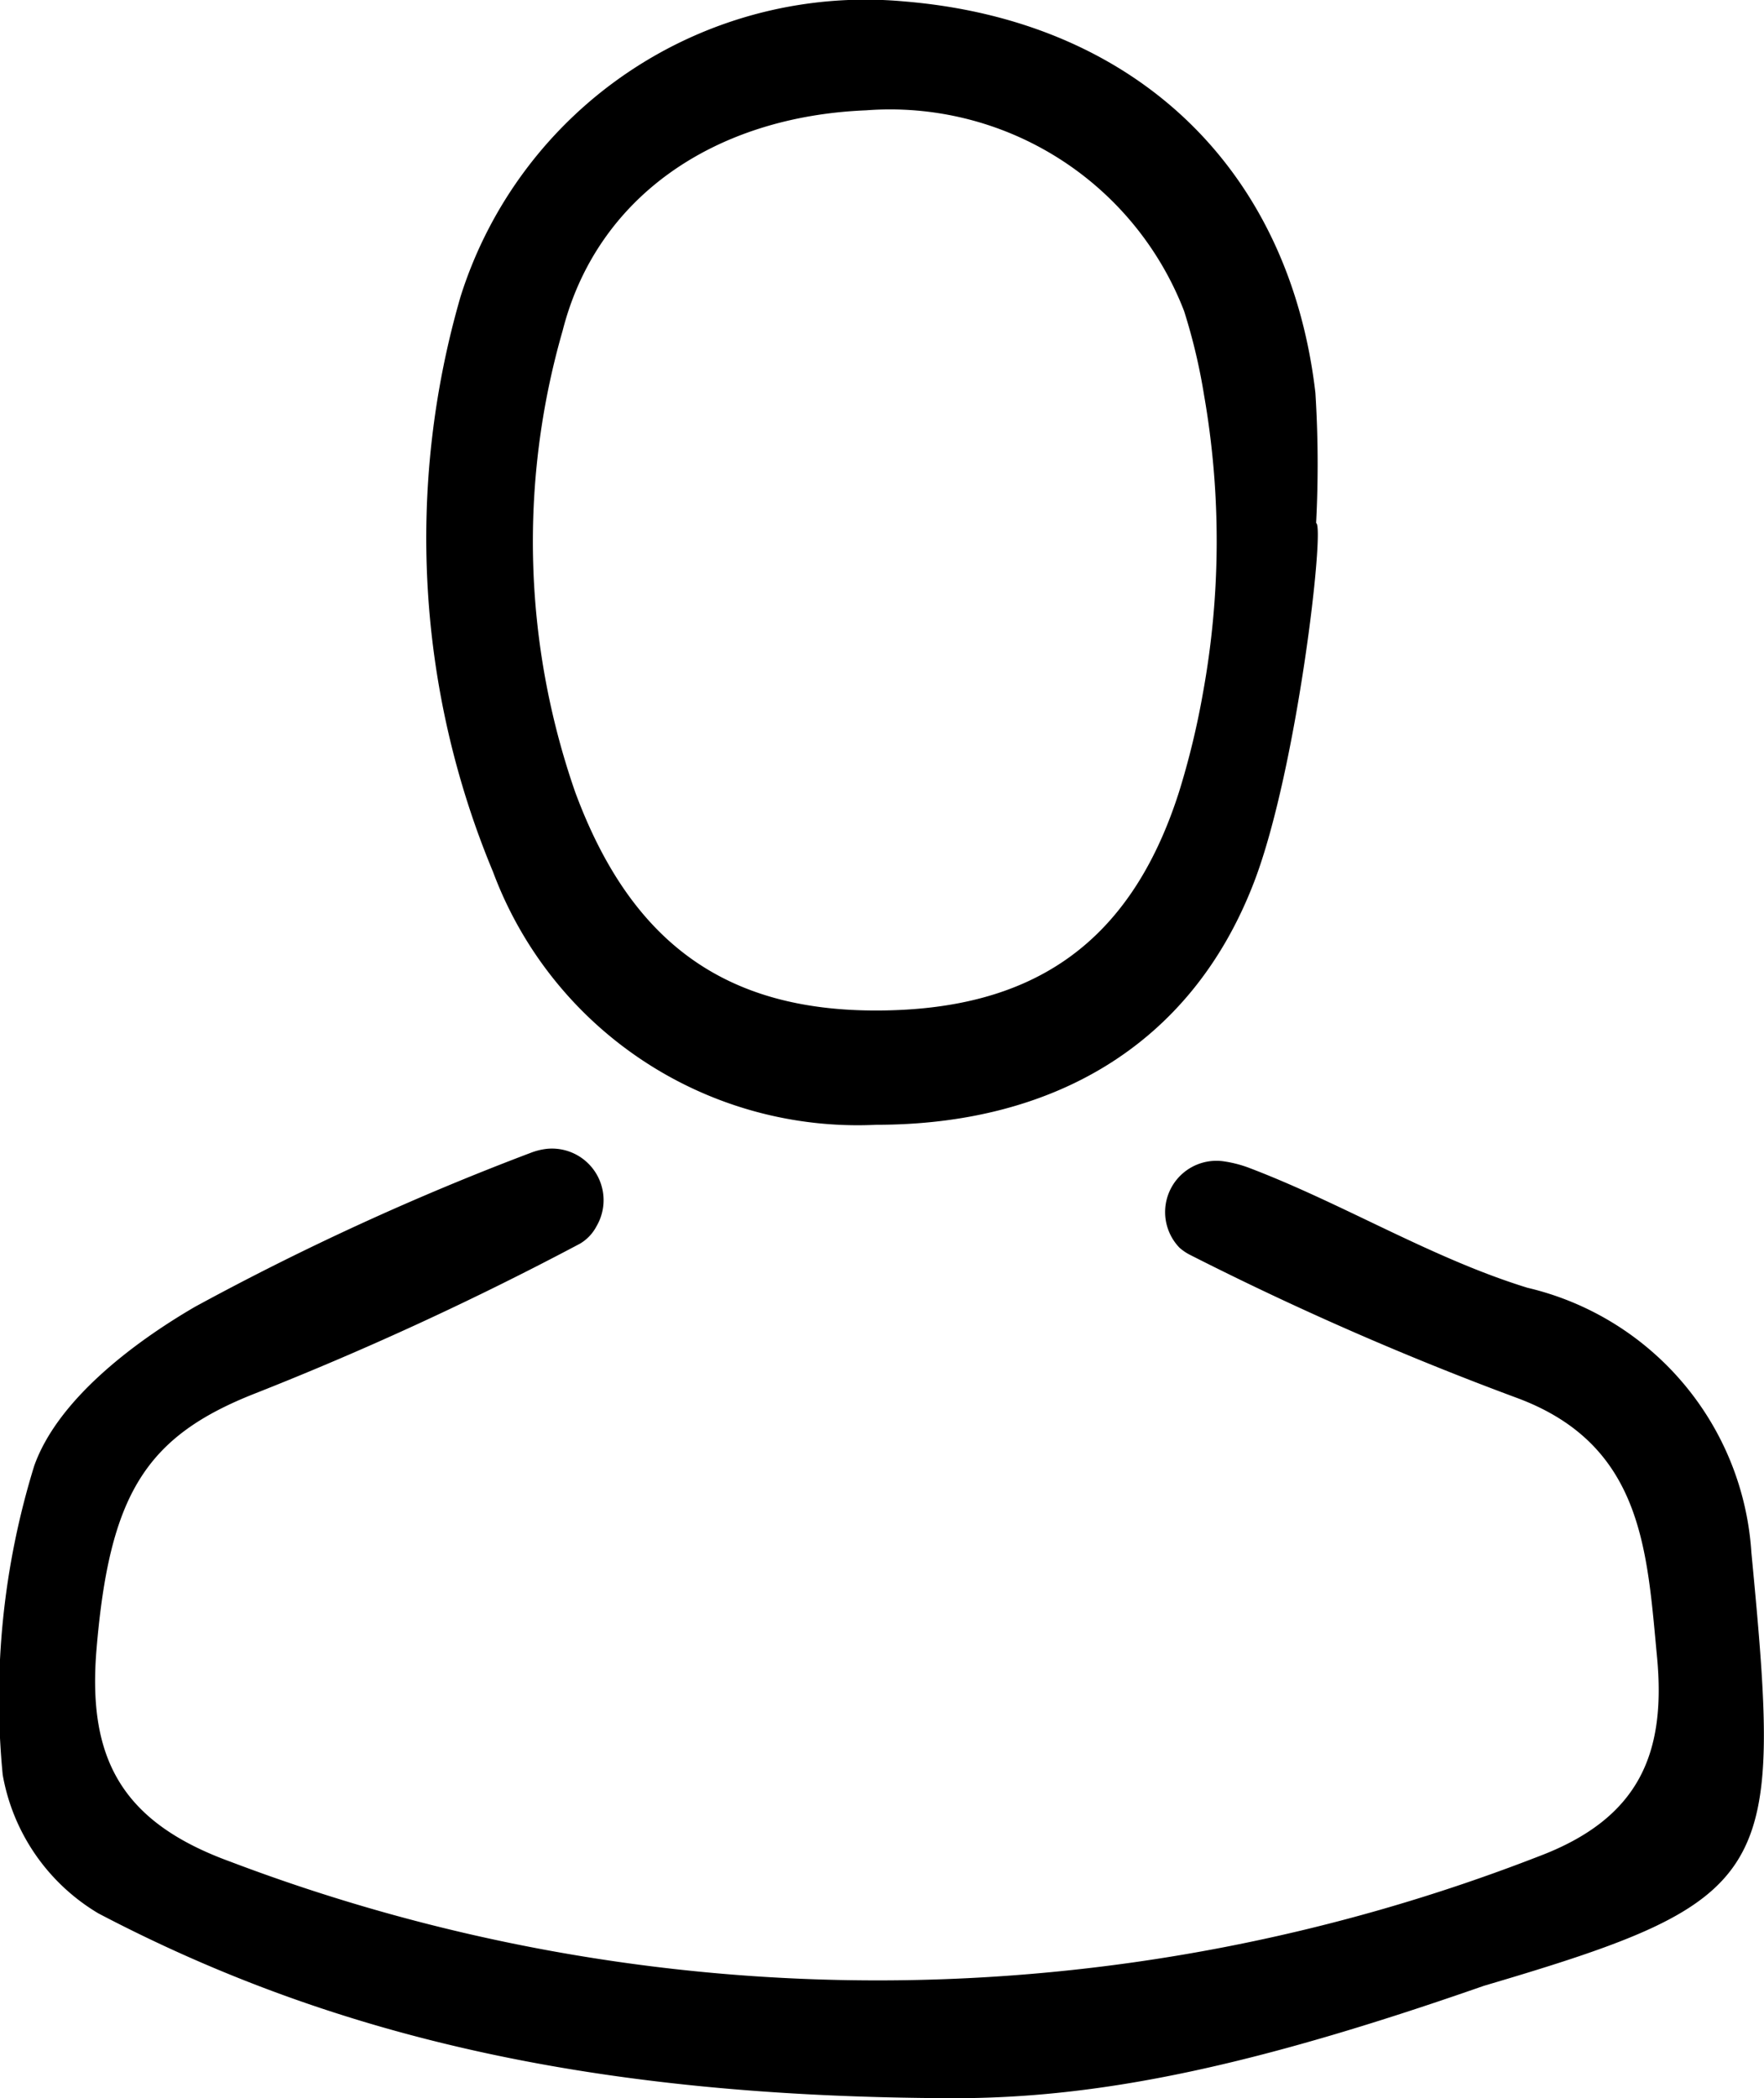
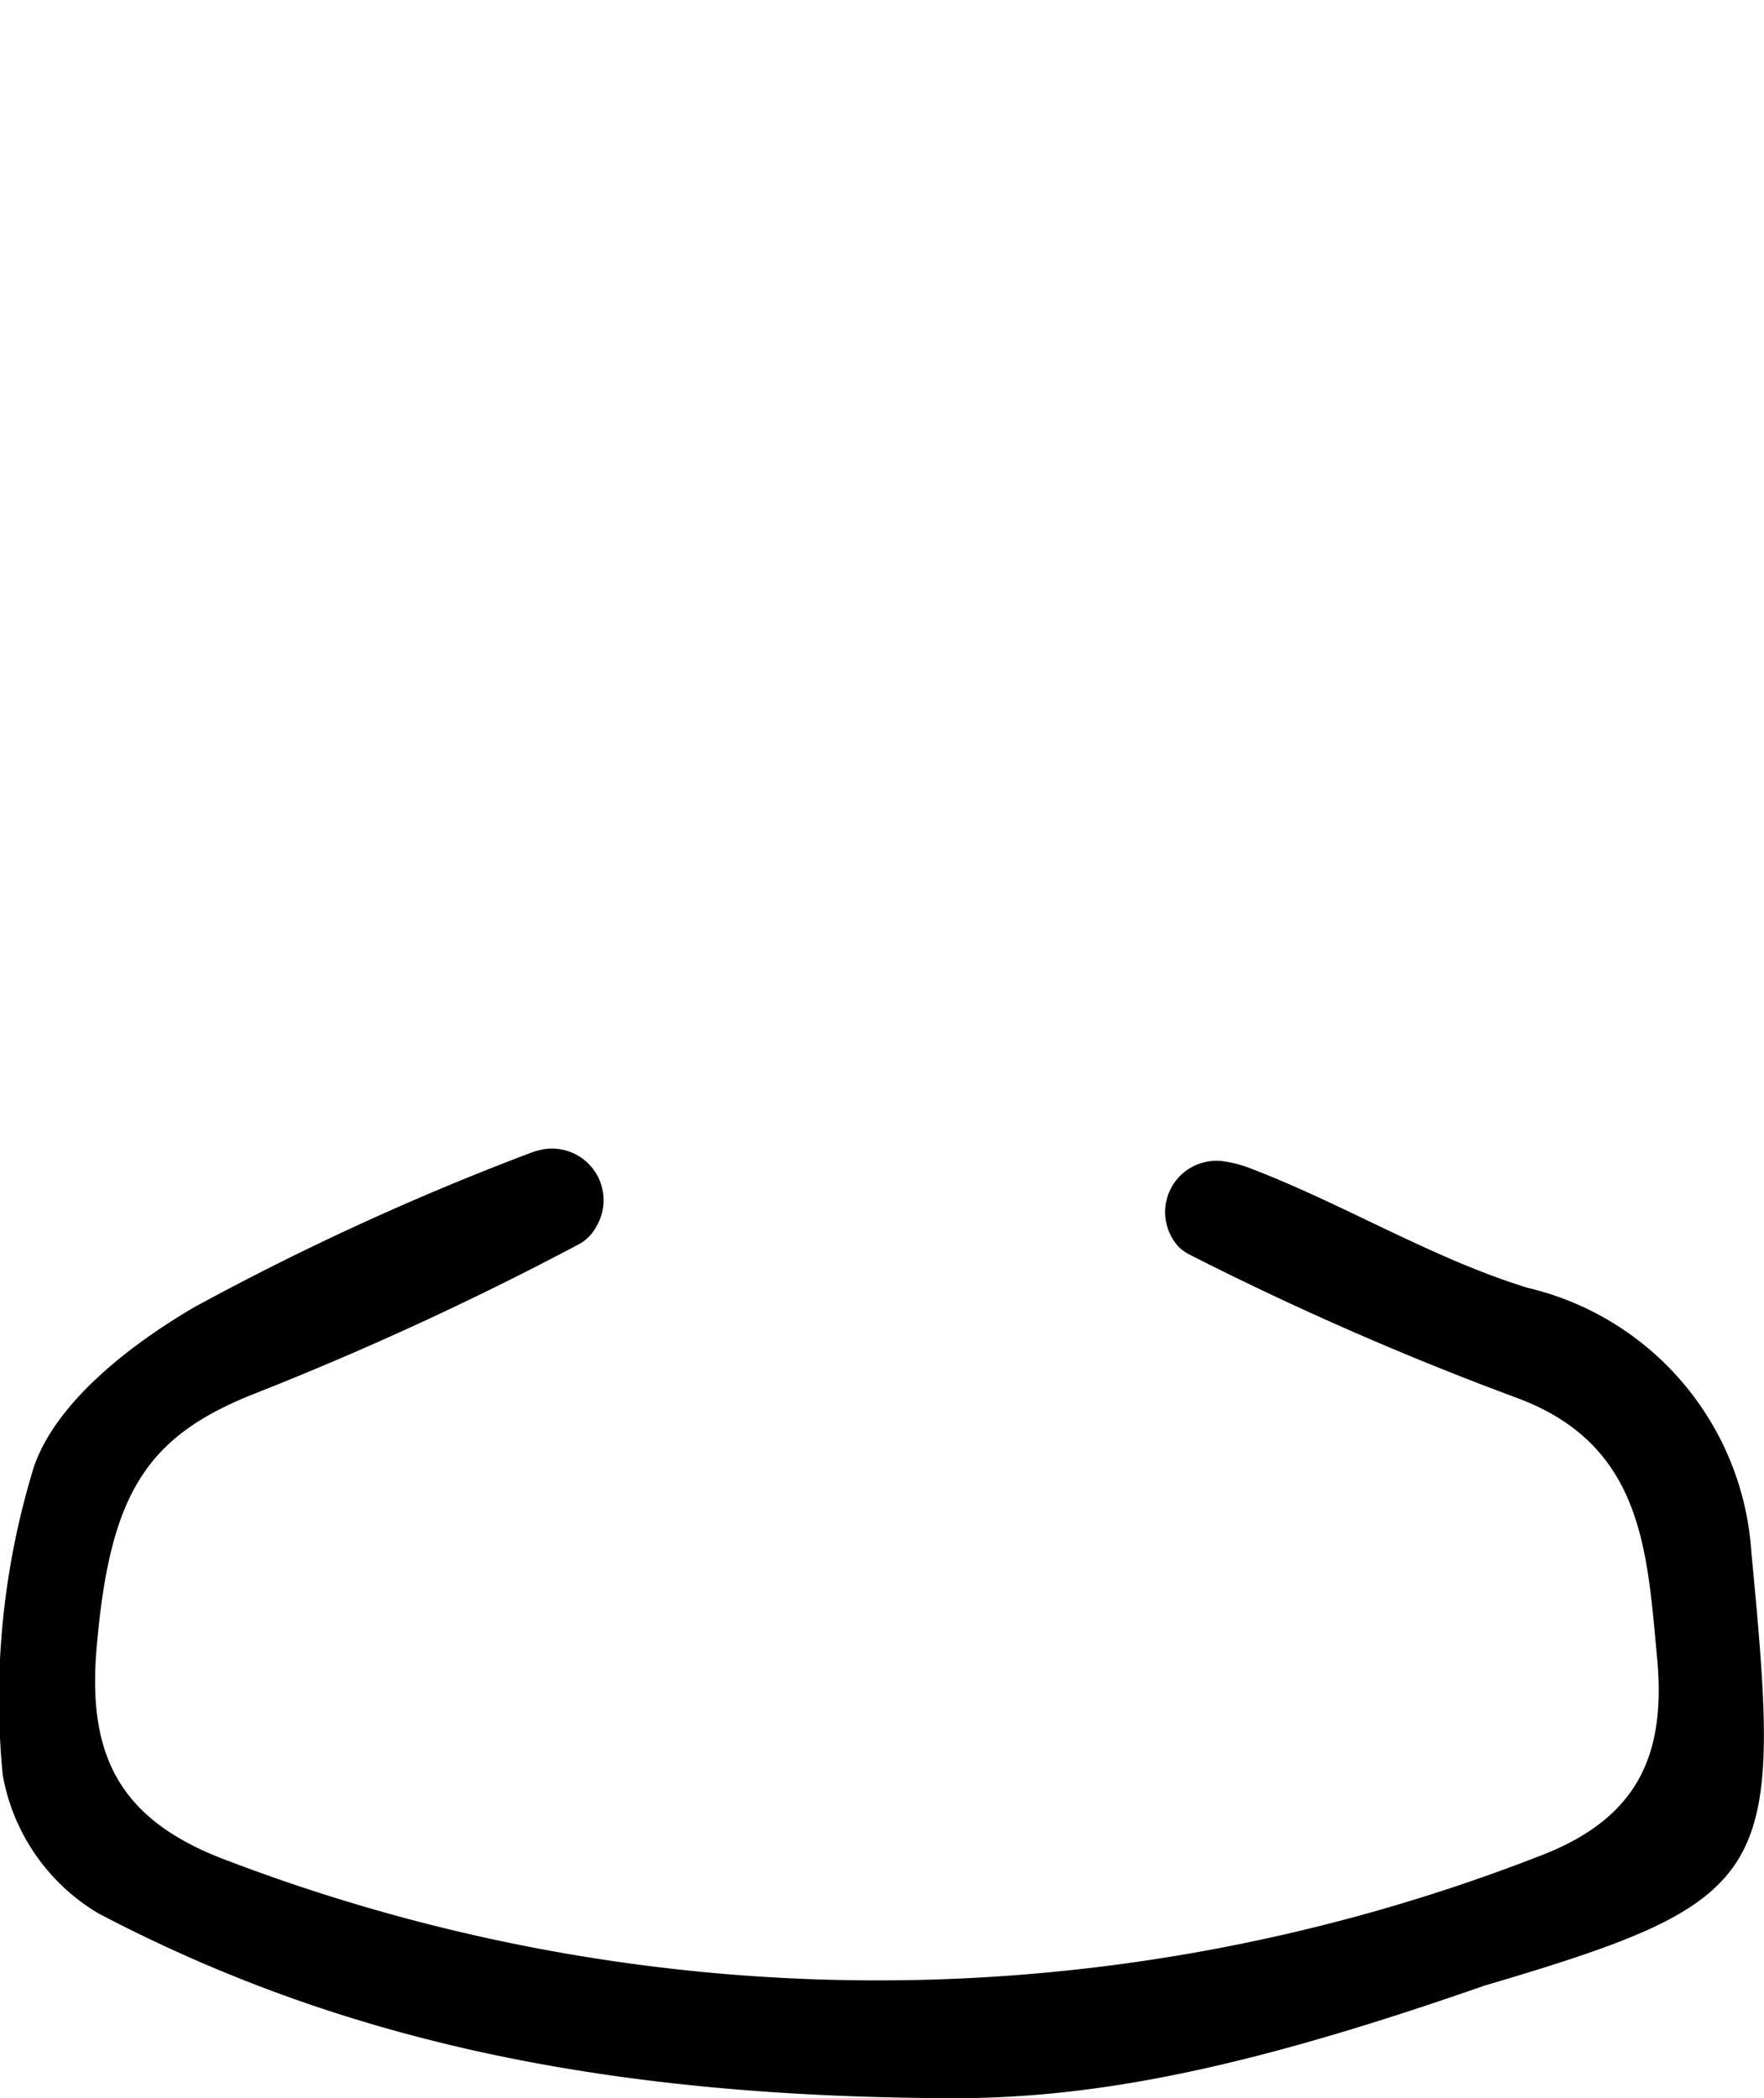
<svg xmlns="http://www.w3.org/2000/svg" viewBox="0 0 39.755 47.281">
  <title>Element 2</title>
  <g id="Ebene_2" data-name="Ebene 2">
    <g id="Ebene_1-2" data-name="Ebene 1">
      <path d="M21.442,47.281c-7.879-.026-13.8-1.318-19.224-4.164A4.551,4.551,0,0,1,.061,39.994a17.767,17.767,0,0,1,.71-6.962c.517-1.457,2.173-2.739,3.621-3.583a60.709,60.709,0,0,1,7.553-3.465,1.466,1.466,0,0,1,.37-.095,1.163,1.163,0,0,1,1.127,1.746.983.983,0,0,1-.371.39A71.935,71.935,0,0,1,5.75,31.4c-2.469.97-3.283,2.276-3.575,5.768-.206,2.462.568,3.892,3.013,4.782a41.109,41.109,0,0,0,29.481-.115c2.3-.865,2.88-2.348,2.674-4.51-.227-2.386-.315-4.764-3.145-5.82a70,70,0,0,1-7.385-3.231,1.13,1.13,0,0,1-.232-.159,1.156,1.156,0,0,1,1.027-1.941,2.7,2.7,0,0,1,.53.138c2.132.808,4.12,2.039,6.286,2.707a6.558,6.558,0,0,1,5.047,5.97c.7,7.293.56,7.816-6.03,9.76C28.306,46.542,24.806,47.292,21.442,47.281Z" />
-       <path d="M28.265,19.871c-1.441,3.76-4.632,5.474-8.508,5.475a8.769,8.769,0,0,1-8.646-5.7,19.547,19.547,0,0,1-.729-12.971A9.572,9.572,0,0,1,20.388.033c5.17.43,8.667,3.737,9.257,8.82a25.635,25.635,0,0,1,.016,2.934C29.865,11.829,29.237,17.334,28.265,19.871Zm-1.156-4.245A19.106,19.106,0,0,0,27.135,8.9a13.154,13.154,0,0,0-.45-1.893A7.105,7.105,0,0,0,19.52,2.486c-3.409.138-6.071,1.942-6.84,4.966a17.177,17.177,0,0,0,.284,10.4c1.256,3.393,3.387,4.931,6.815,4.919,3.474-.011,5.69-1.485,6.789-4.914A18.043,18.043,0,0,0,27.109,15.626Z" />
    </g>
  </g>
</svg>